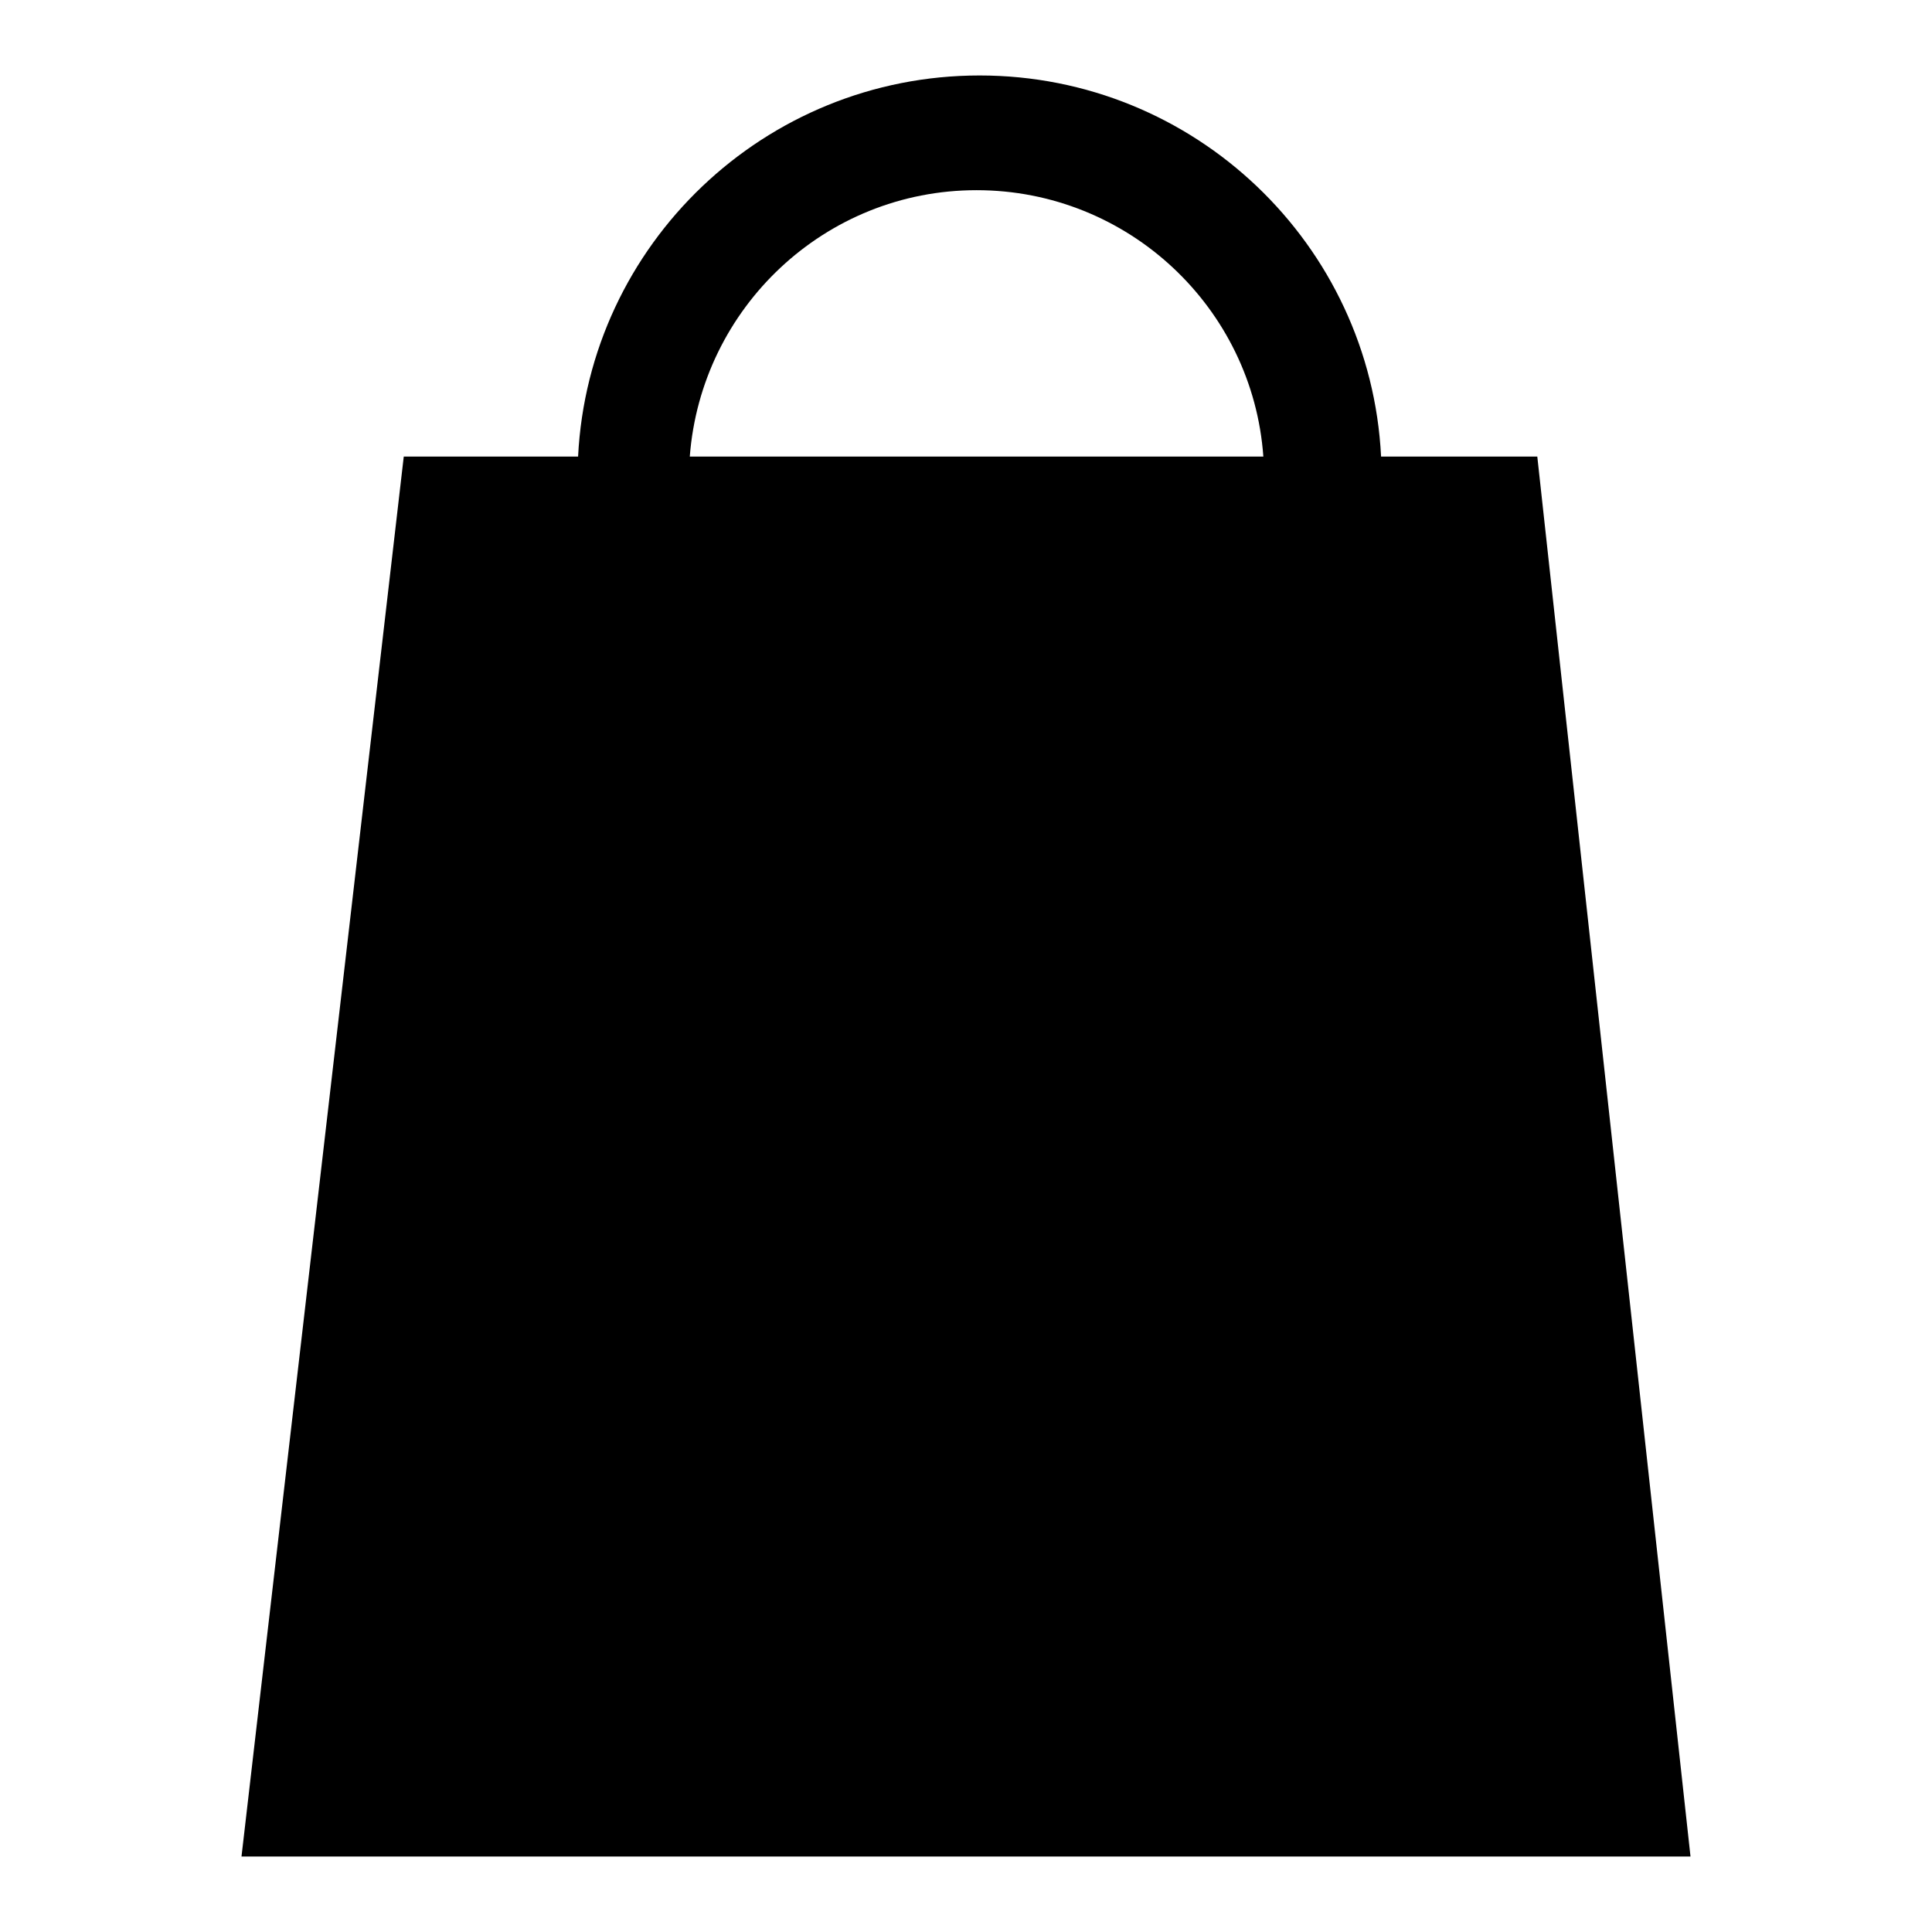
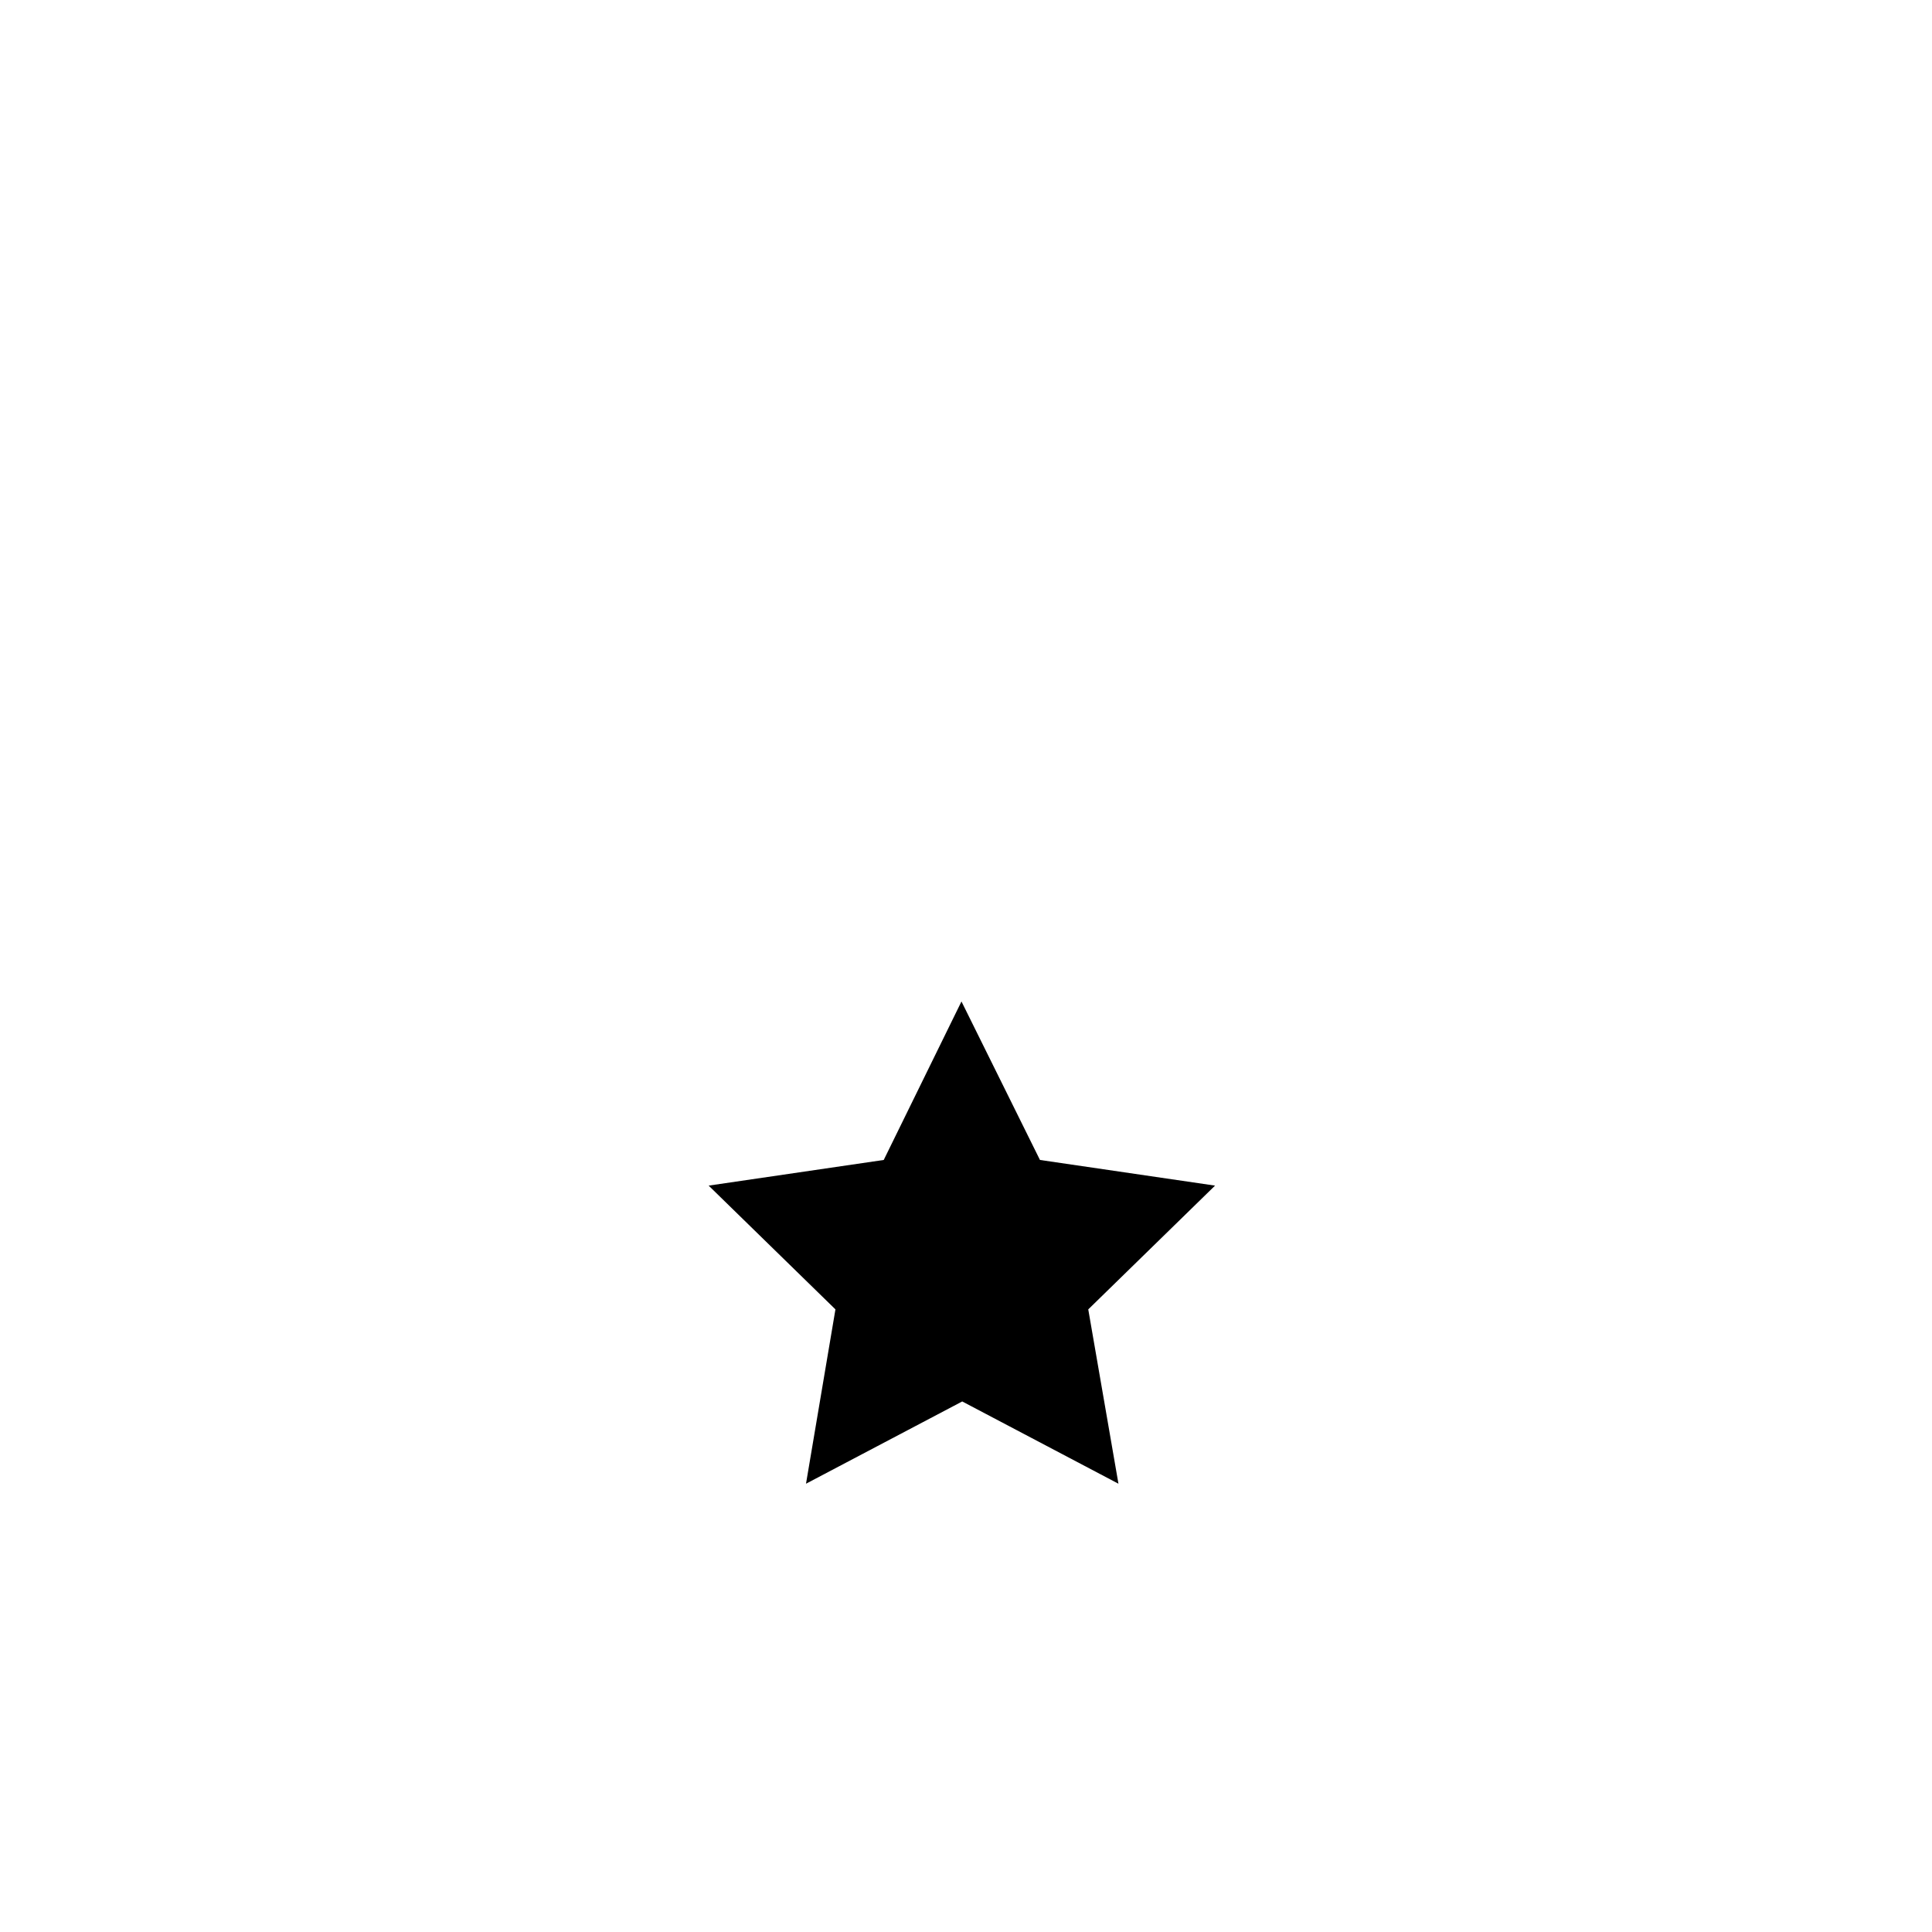
<svg xmlns="http://www.w3.org/2000/svg" version="1.1" x="0px" y="0px" viewBox="0 0 256 256" enable-background="new 0 0 256 256" xml:space="preserve">
  <g>
    <g>
      <path fill="#000000" d="M127.4,132.7l10.4,21l23.2,3.4l-16.8,16.4l4,23.1l-20.7-10.9l-20.7,10.9l3.9-23.1l-16.8-16.4l23.2-3.4L127.4,132.7z" />
-       <path fill="#000000" d="M86.6,86.6c0,3.7,3,6.8,6.8,6.8c3.7,0,6.8-3,6.8-6.8c0-3.7-3-6.8-6.8-6.8C89.6,79.8,86.6,82.8,86.6,86.6C86.6,86.6,86.6,86.6,86.6,86.6z" />
-       <path fill="#000000" d="M152.9,86.6c0,3.7,3,6.8,6.8,6.8c3.7,0,6.8-3,6.8-6.8l0,0c0-3.7-3-6.8-6.8-6.8C155.9,79.8,152.9,82.8,152.9,86.6C152.9,86.6,152.9,86.6,152.9,86.6z" />
-       <path fill="#000000" d="M203.7,60.5H183C181.6,32.4,158.3,10,129.8,10c-28.5,0-51.8,22.4-53.2,50.5H53.5L32,246H224L203.7,60.5z M129.4,25.2c20.1,0,36.6,15.6,38,35.3H91.4C92.9,40.8,109.3,25.2,129.4,25.2z" />
    </g>
  </g>
</svg>